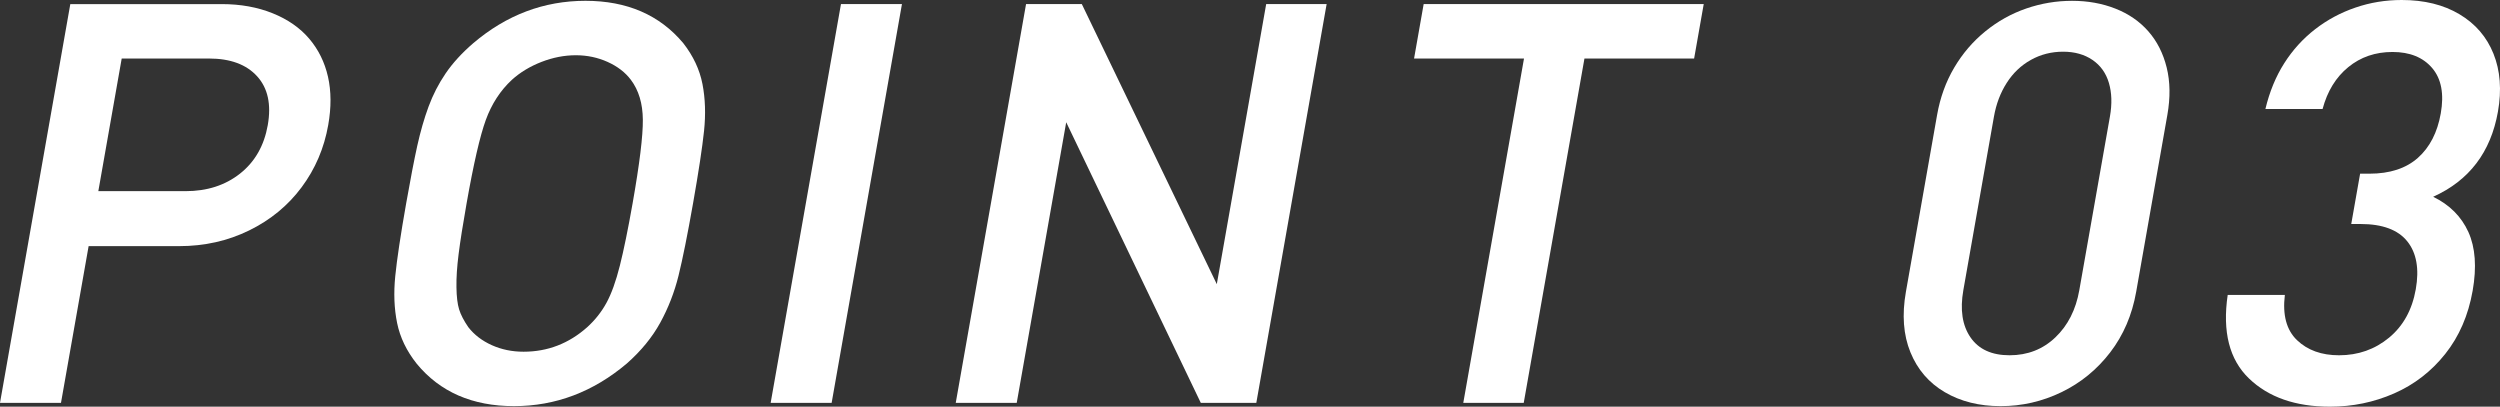
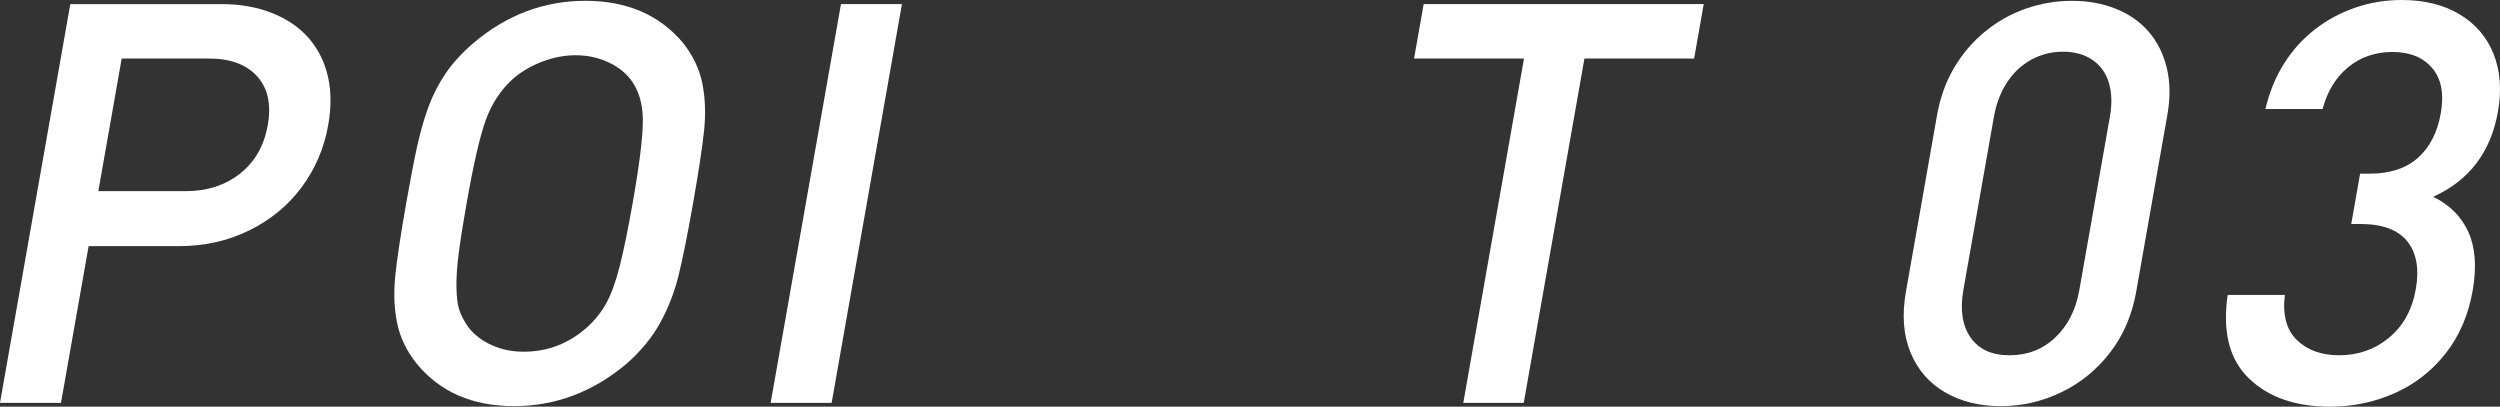
<svg xmlns="http://www.w3.org/2000/svg" version="1.1" id="レイヤー_1" x="0px" y="0px" width="223.169px" height="36.303px" viewBox="0 0 223.169 36.303" enable-background="new 0 0 223.169 36.303" xml:space="preserve">
  <rect x="0" y="0" width="223.169" height="36.303" fill="#333333" stroke="none" />
  <g>
    <path fill="#FFFFFF" d="M29.3,11.157c-0.364,2.068-1.155,3.919-2.371,5.554c-1.216,1.636-2.777,2.922-4.684,3.857   c-1.908,0.937-3.992,1.404-6.254,1.404H7.911L5.444,35.962H0L6.276,0.366h13.515c1.678,0,3.193,0.273,4.547,0.818   c1.354,0.546,2.442,1.303,3.266,2.271c0.822,0.968,1.381,2.099,1.674,3.394C29.571,8.142,29.579,9.579,29.3,11.157z M23.903,11.169   c0.326-1.852,0.009-3.305-0.953-4.361c-0.96-1.056-2.394-1.584-4.298-1.584h-7.788l-2.087,11.84h7.788   c1.92,0,3.542-0.523,4.867-1.571C22.754,14.446,23.579,13.005,23.903,11.169z" />
    <path fill="#FFFFFF" d="M61.867,18.153c-0.496,2.814-0.929,4.965-1.296,6.454c-0.369,1.488-0.913,2.887-1.631,4.196   c-0.719,1.31-1.715,2.525-2.987,3.648c-3.003,2.536-6.359,3.803-10.07,3.803s-6.606-1.262-8.683-3.784   c-0.907-1.14-1.49-2.353-1.751-3.638c-0.262-1.285-0.317-2.681-0.165-4.187c0.151-1.505,0.476-3.666,0.972-6.482   c0.382-2.165,0.713-3.881,0.993-5.152c0.282-1.27,0.616-2.432,1.006-3.491c0.391-1.058,0.898-2.046,1.525-2.966   c0.625-0.919,1.447-1.819,2.465-2.698c2.967-2.522,6.307-3.784,10.018-3.784s6.622,1.261,8.732,3.782   c0.889,1.139,1.461,2.355,1.713,3.648c0.251,1.294,0.298,2.688,0.141,4.185C62.69,13.184,62.363,15.339,61.867,18.153z    M56.469,18.164c0.625-3.542,0.931-6.036,0.916-7.481c-0.013-1.445-0.37-2.632-1.069-3.558c-0.501-0.666-1.192-1.198-2.075-1.596   c-0.881-0.397-1.828-0.597-2.836-0.597c-1.025,0-2.049,0.199-3.072,0.597c-1.021,0.398-1.901,0.93-2.637,1.596   c-1.032,0.958-1.807,2.153-2.329,3.583c-0.52,1.43-1.093,3.915-1.717,7.457c-0.332,1.884-0.57,3.391-0.711,4.52   c-0.143,1.129-0.208,2.117-0.193,2.961c0.013,0.845,0.092,1.503,0.238,1.974c0.145,0.471,0.418,0.999,0.819,1.584   c0.53,0.682,1.23,1.218,2.097,1.608c0.867,0.39,1.813,0.585,2.838,0.585c2.148,0,4.043-0.731,5.685-2.193   c0.698-0.634,1.269-1.357,1.714-2.169c0.444-0.812,0.842-1.917,1.194-3.314C55.683,22.324,56.062,20.471,56.469,18.164z" />
    <path fill="#FFFFFF" d="M74.239,35.962h-5.444l6.276-35.596h5.444L74.239,35.962z" />
-     <path fill="#FFFFFF" d="M112.148,35.962h-4.956L95.178,10.913l-4.417,25.049h-5.444l6.276-35.596h4.979l12.049,25l4.408-25h5.396   L112.148,35.962z" />
    <path fill="#FFFFFF" d="M151.23,5.225h-9.79l-5.42,30.737h-5.396l5.42-30.737h-9.814l0.857-4.859h25L151.23,5.225z" />
    <path fill="#FFFFFF" d="M190.692,26.049c-0.364,2.068-1.139,3.87-2.32,5.408c-1.184,1.539-2.633,2.723-4.351,3.553   c-1.717,0.83-3.527,1.245-5.432,1.245s-3.564-0.415-4.98-1.245s-2.438-2.018-3.07-3.564c-0.63-1.546-0.765-3.345-0.403-5.396   l2.785-15.795c0.272-1.545,0.78-2.95,1.524-4.211c0.742-1.261,1.67-2.344,2.782-3.247c1.11-0.903,2.33-1.583,3.654-2.039   c1.326-0.456,2.688-0.684,4.088-0.684c1.399,0,2.69,0.231,3.869,0.696c1.18,0.464,2.159,1.14,2.939,2.026   c0.779,0.887,1.325,1.965,1.639,3.234s0.333,2.679,0.061,4.224L190.692,26.049z M185.615,25.903l2.734-15.503   c0.197-1.122,0.167-2.124-0.094-3.002c-0.259-0.879-0.75-1.562-1.469-2.051c-0.721-0.489-1.593-0.732-2.618-0.732   c-1.042,0-2,0.244-2.876,0.732c-0.875,0.488-1.594,1.172-2.155,2.051c-0.562,0.878-0.942,1.88-1.14,3.002l-2.734,15.503   c-0.307,1.742-0.094,3.146,0.637,4.211c0.732,1.067,1.895,1.6,3.49,1.6c1.611,0,2.976-0.533,4.091-1.6   C184.597,29.049,185.308,27.645,185.615,25.903z" />
    <path fill="#FFFFFF" d="M220.727,25.958c-0.388,2.196-1.203,4.075-2.446,5.637c-1.244,1.562-2.766,2.737-4.565,3.525   c-1.799,0.789-3.708,1.183-5.726,1.183c-3.076,0-5.488-0.841-7.233-2.523c-1.746-1.682-2.378-4.167-1.896-7.451h5.103   c-0.218,1.787,0.144,3.131,1.082,4.033c0.941,0.901,2.191,1.352,3.754,1.352c1.709,0,3.197-0.524,4.465-1.571   c1.267-1.047,2.062-2.489,2.386-4.325c0.32-1.818,0.067-3.244-0.76-4.275c-0.828-1.032-2.218-1.547-4.171-1.547h-0.83l0.792-4.492   h0.83c1.822,0,3.265-0.471,4.327-1.413c1.061-0.942,1.742-2.266,2.043-3.971c0.306-1.737,0.051-3.085-0.764-4.043   c-0.816-0.958-1.998-1.438-3.544-1.438c-1.53,0-2.847,0.451-3.949,1.353c-1.104,0.901-1.868,2.147-2.295,3.739h-5.103   c0.37-1.548,0.933-2.913,1.687-4.095c0.753-1.182,1.672-2.192,2.755-3.031c1.085-0.839,2.284-1.483,3.601-1.931   C211.583,0.224,212.958,0,214.391,0c2.018,0,3.737,0.423,5.158,1.271c1.422,0.847,2.436,2.023,3.04,3.53   c0.605,1.507,0.737,3.229,0.396,5.167c-0.638,3.615-2.565,6.147-5.783,7.598c1.469,0.715,2.517,1.765,3.145,3.146   C220.972,22.095,221.099,23.844,220.727,25.958z" />
  </g>
</svg>